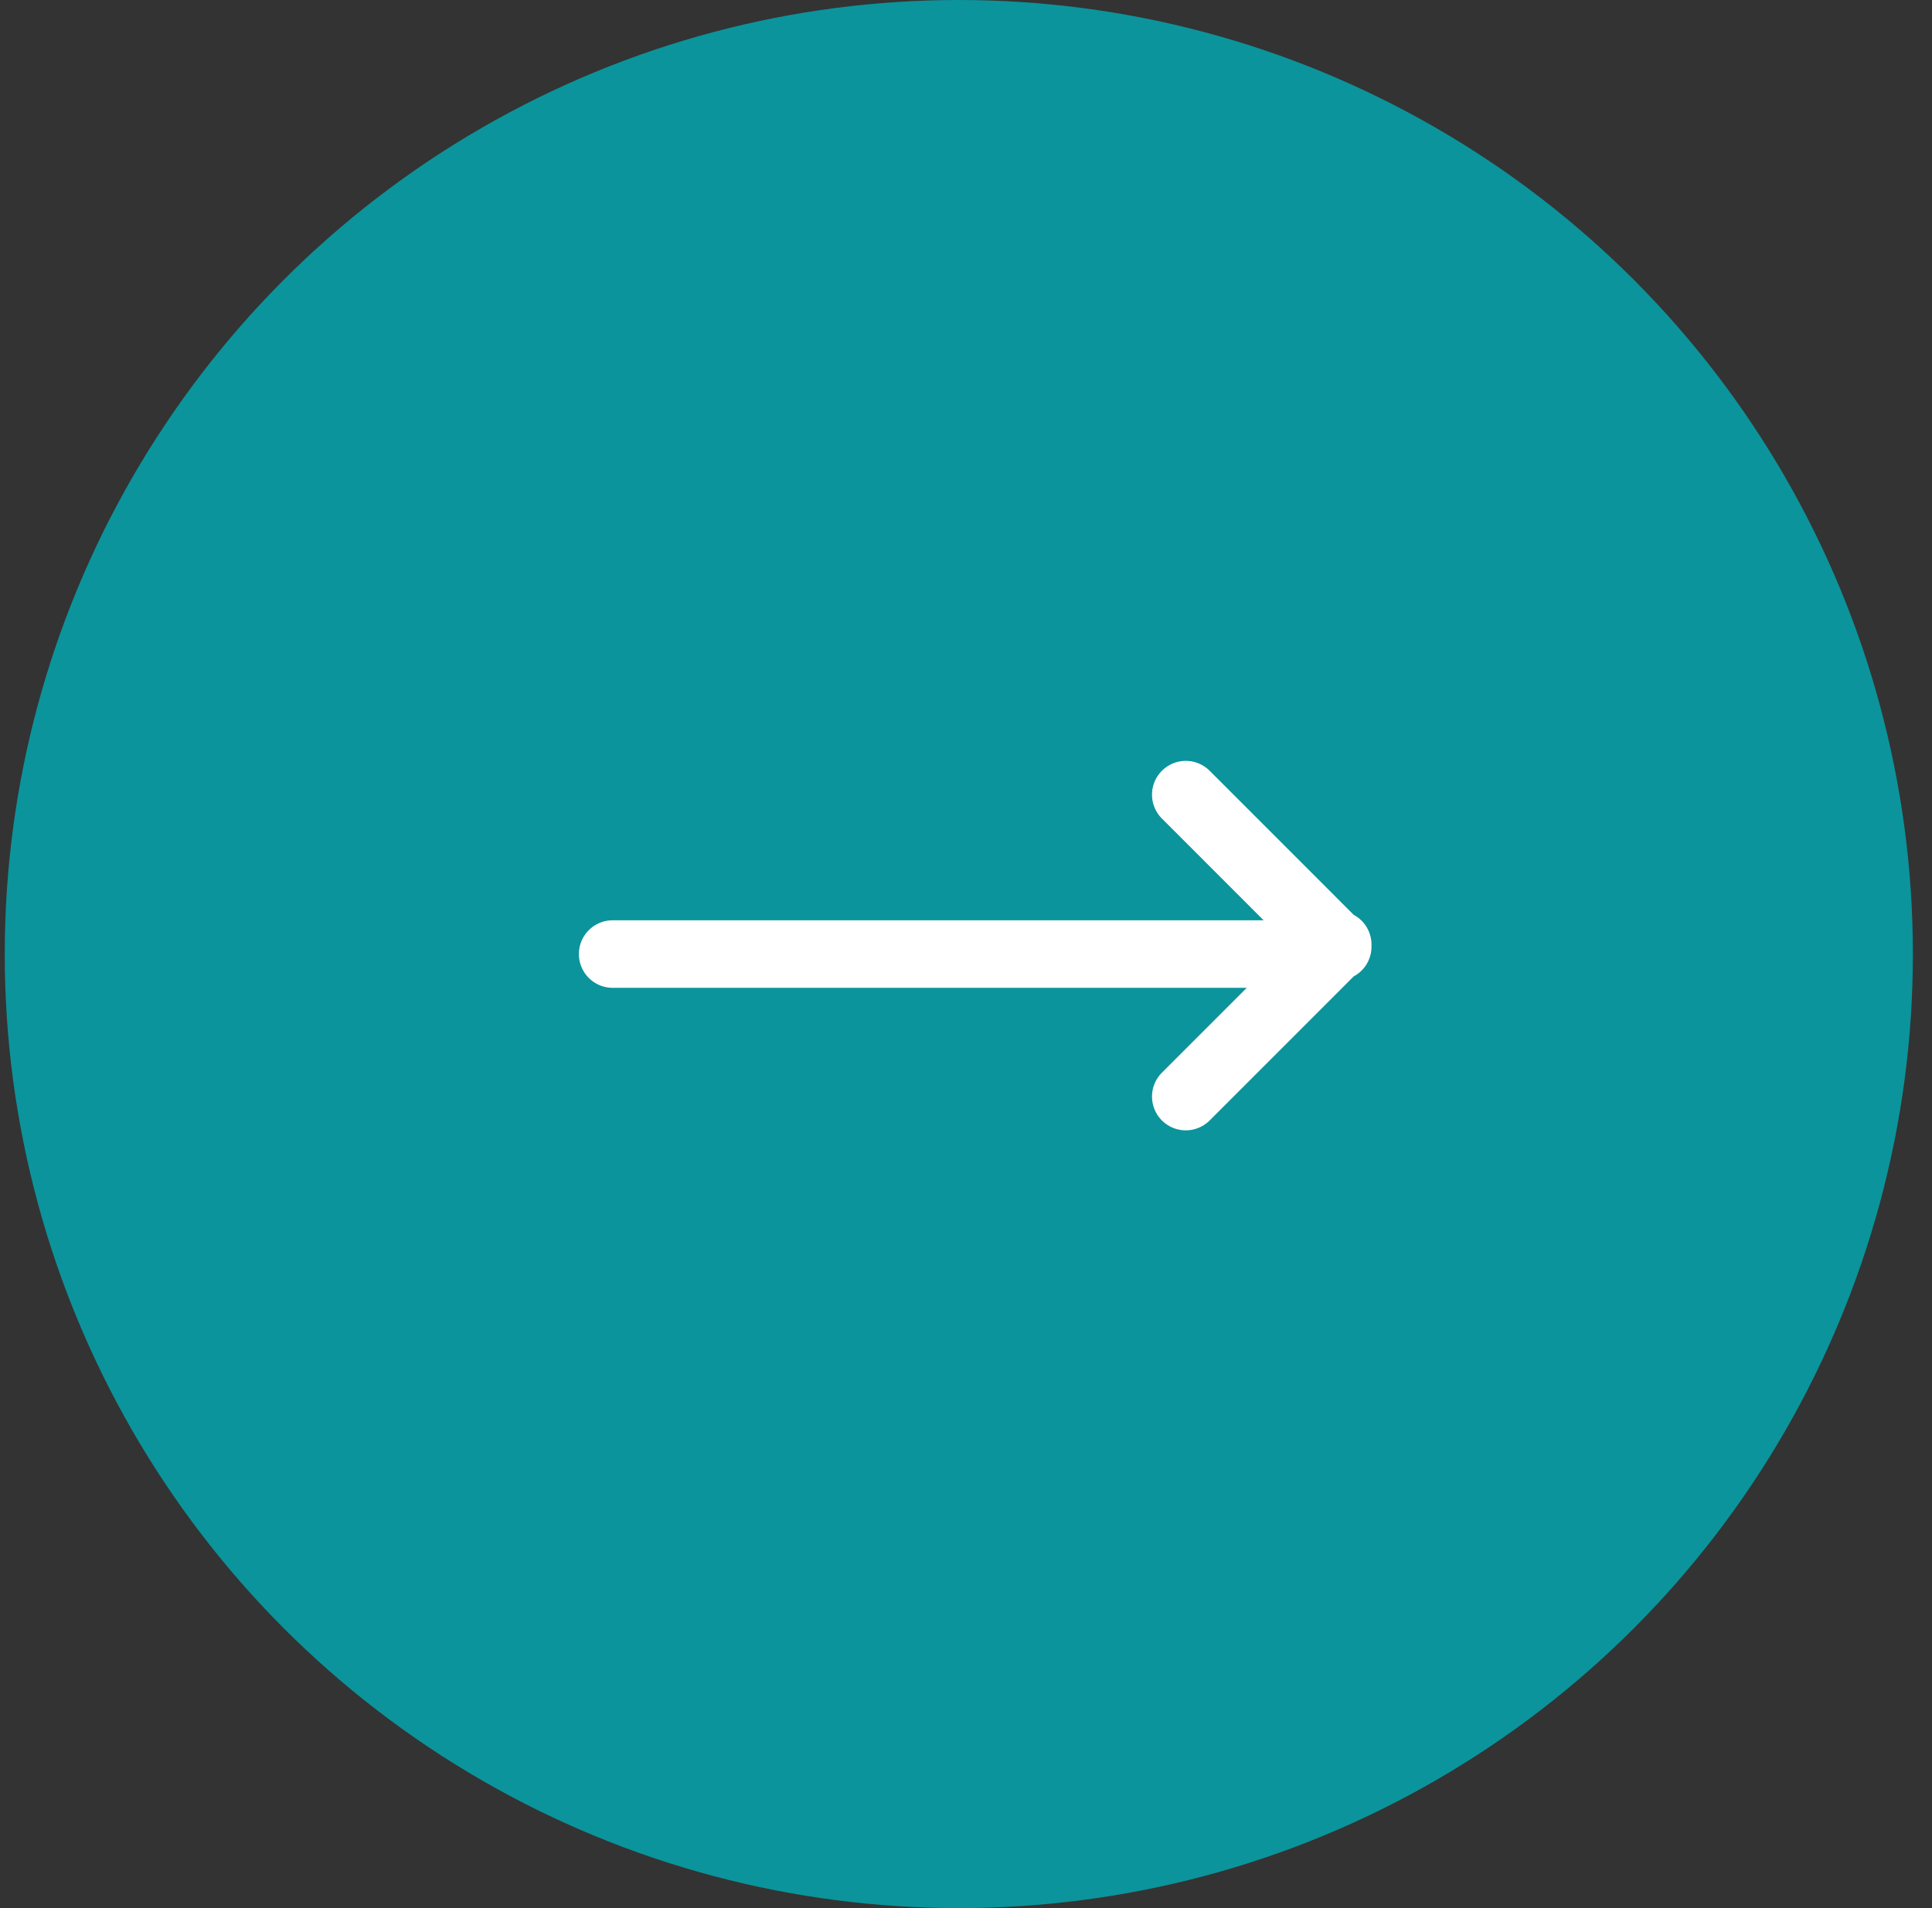
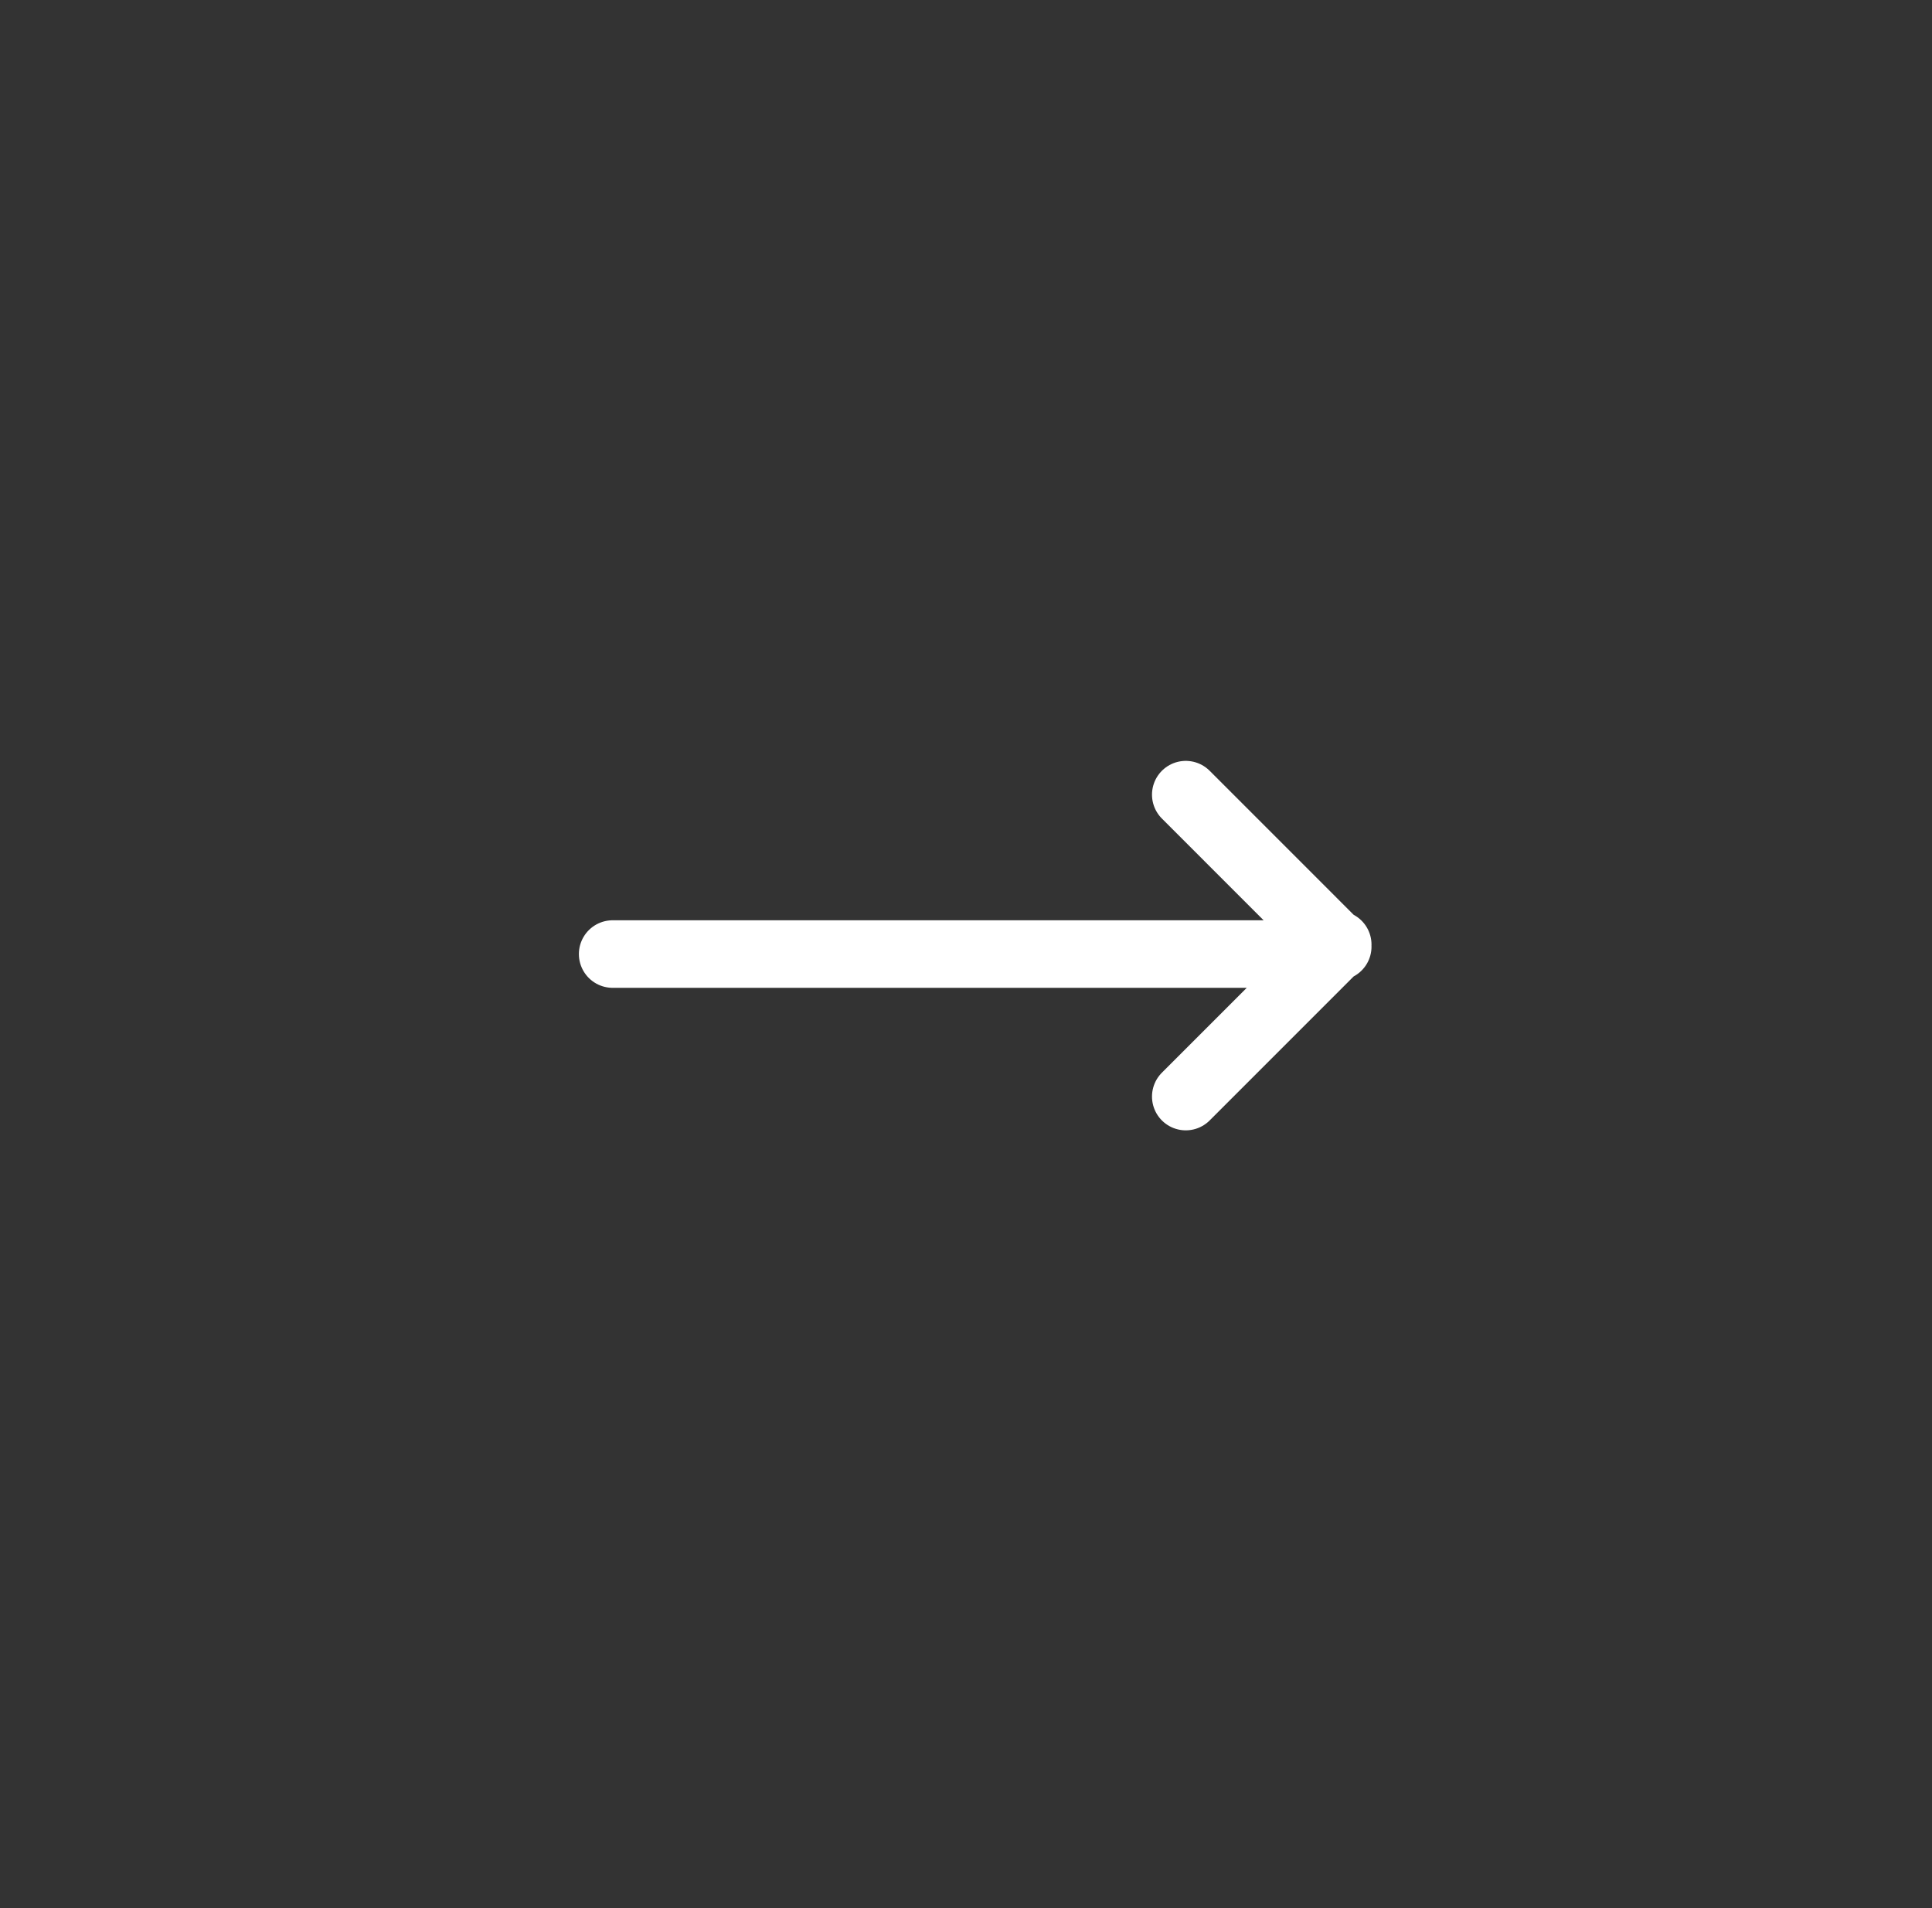
<svg xmlns="http://www.w3.org/2000/svg" fill="none" viewBox="0 0 81 80">
  <rect x="0" y="0" width="81" height="80" fill="#333333" stroke="none" />
-   <circle cx="40.199" cy="40" r="40" fill="#0B949B" />
  <path stroke="#fff" stroke-linecap="round" stroke-width="2.832" d="M25.686 40h29.027M56.085 39.689l-6.371-6.372M56.085 39.603l-6.371 6.372" />
</svg>